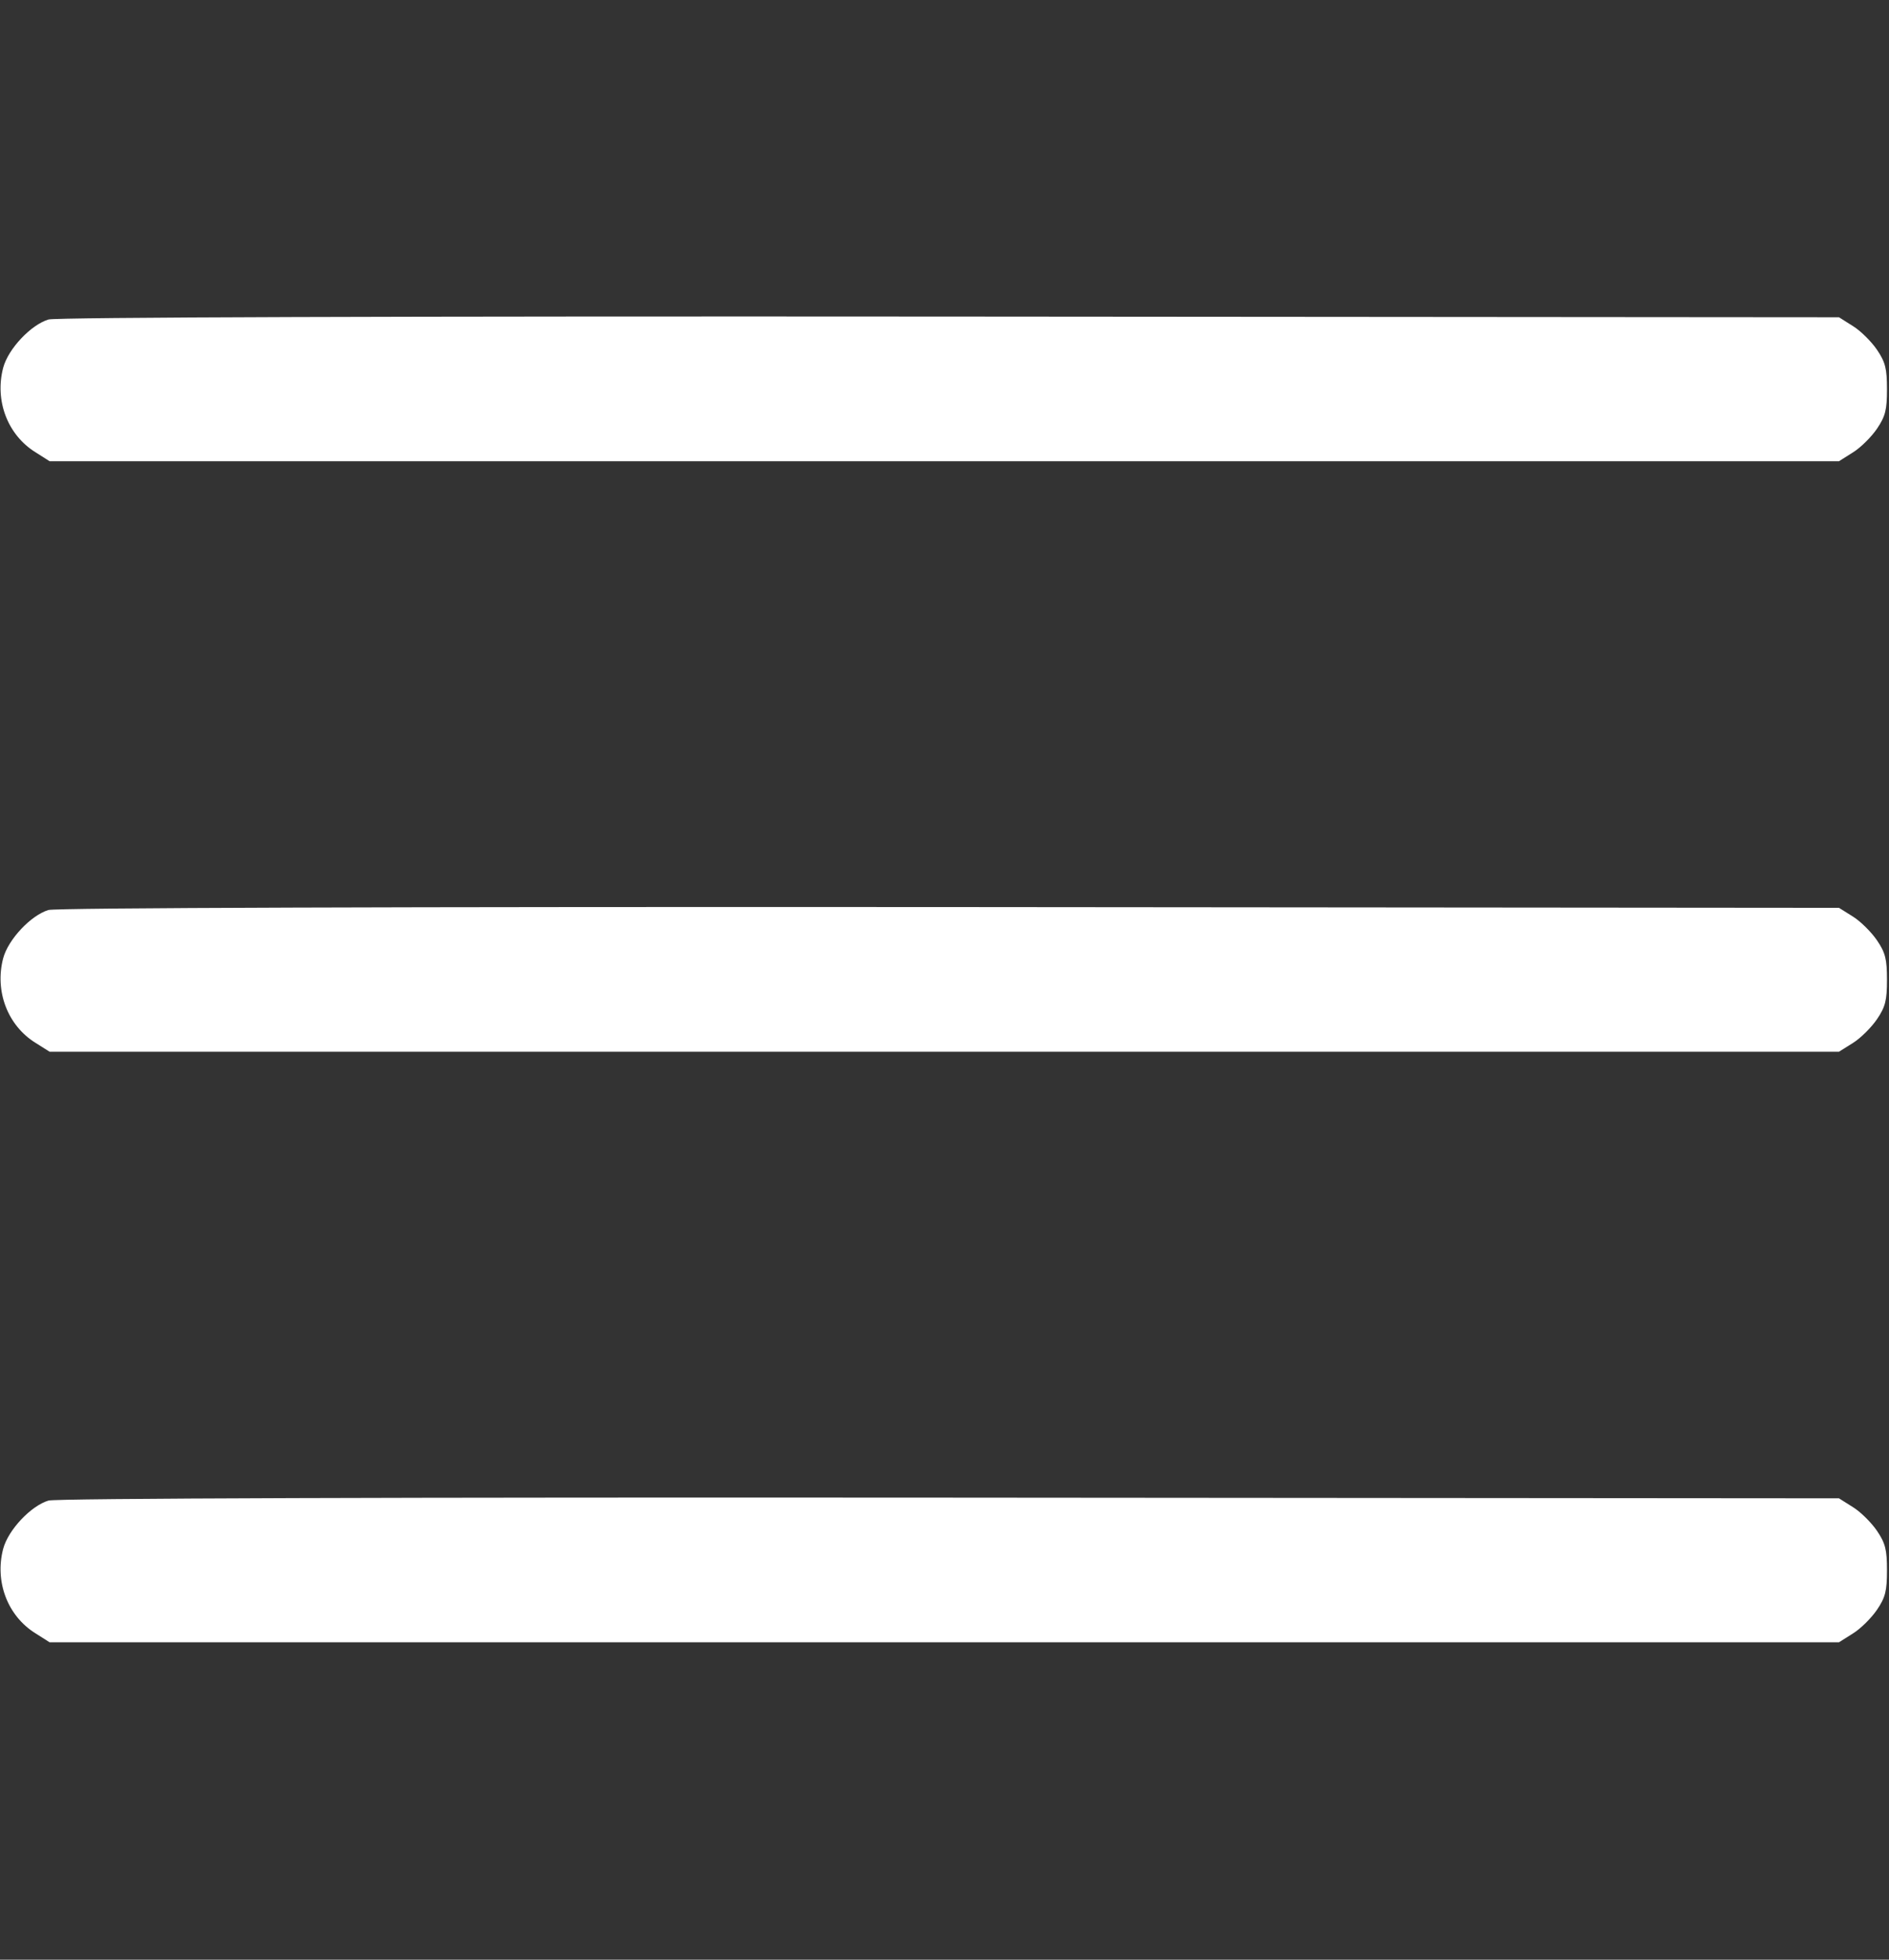
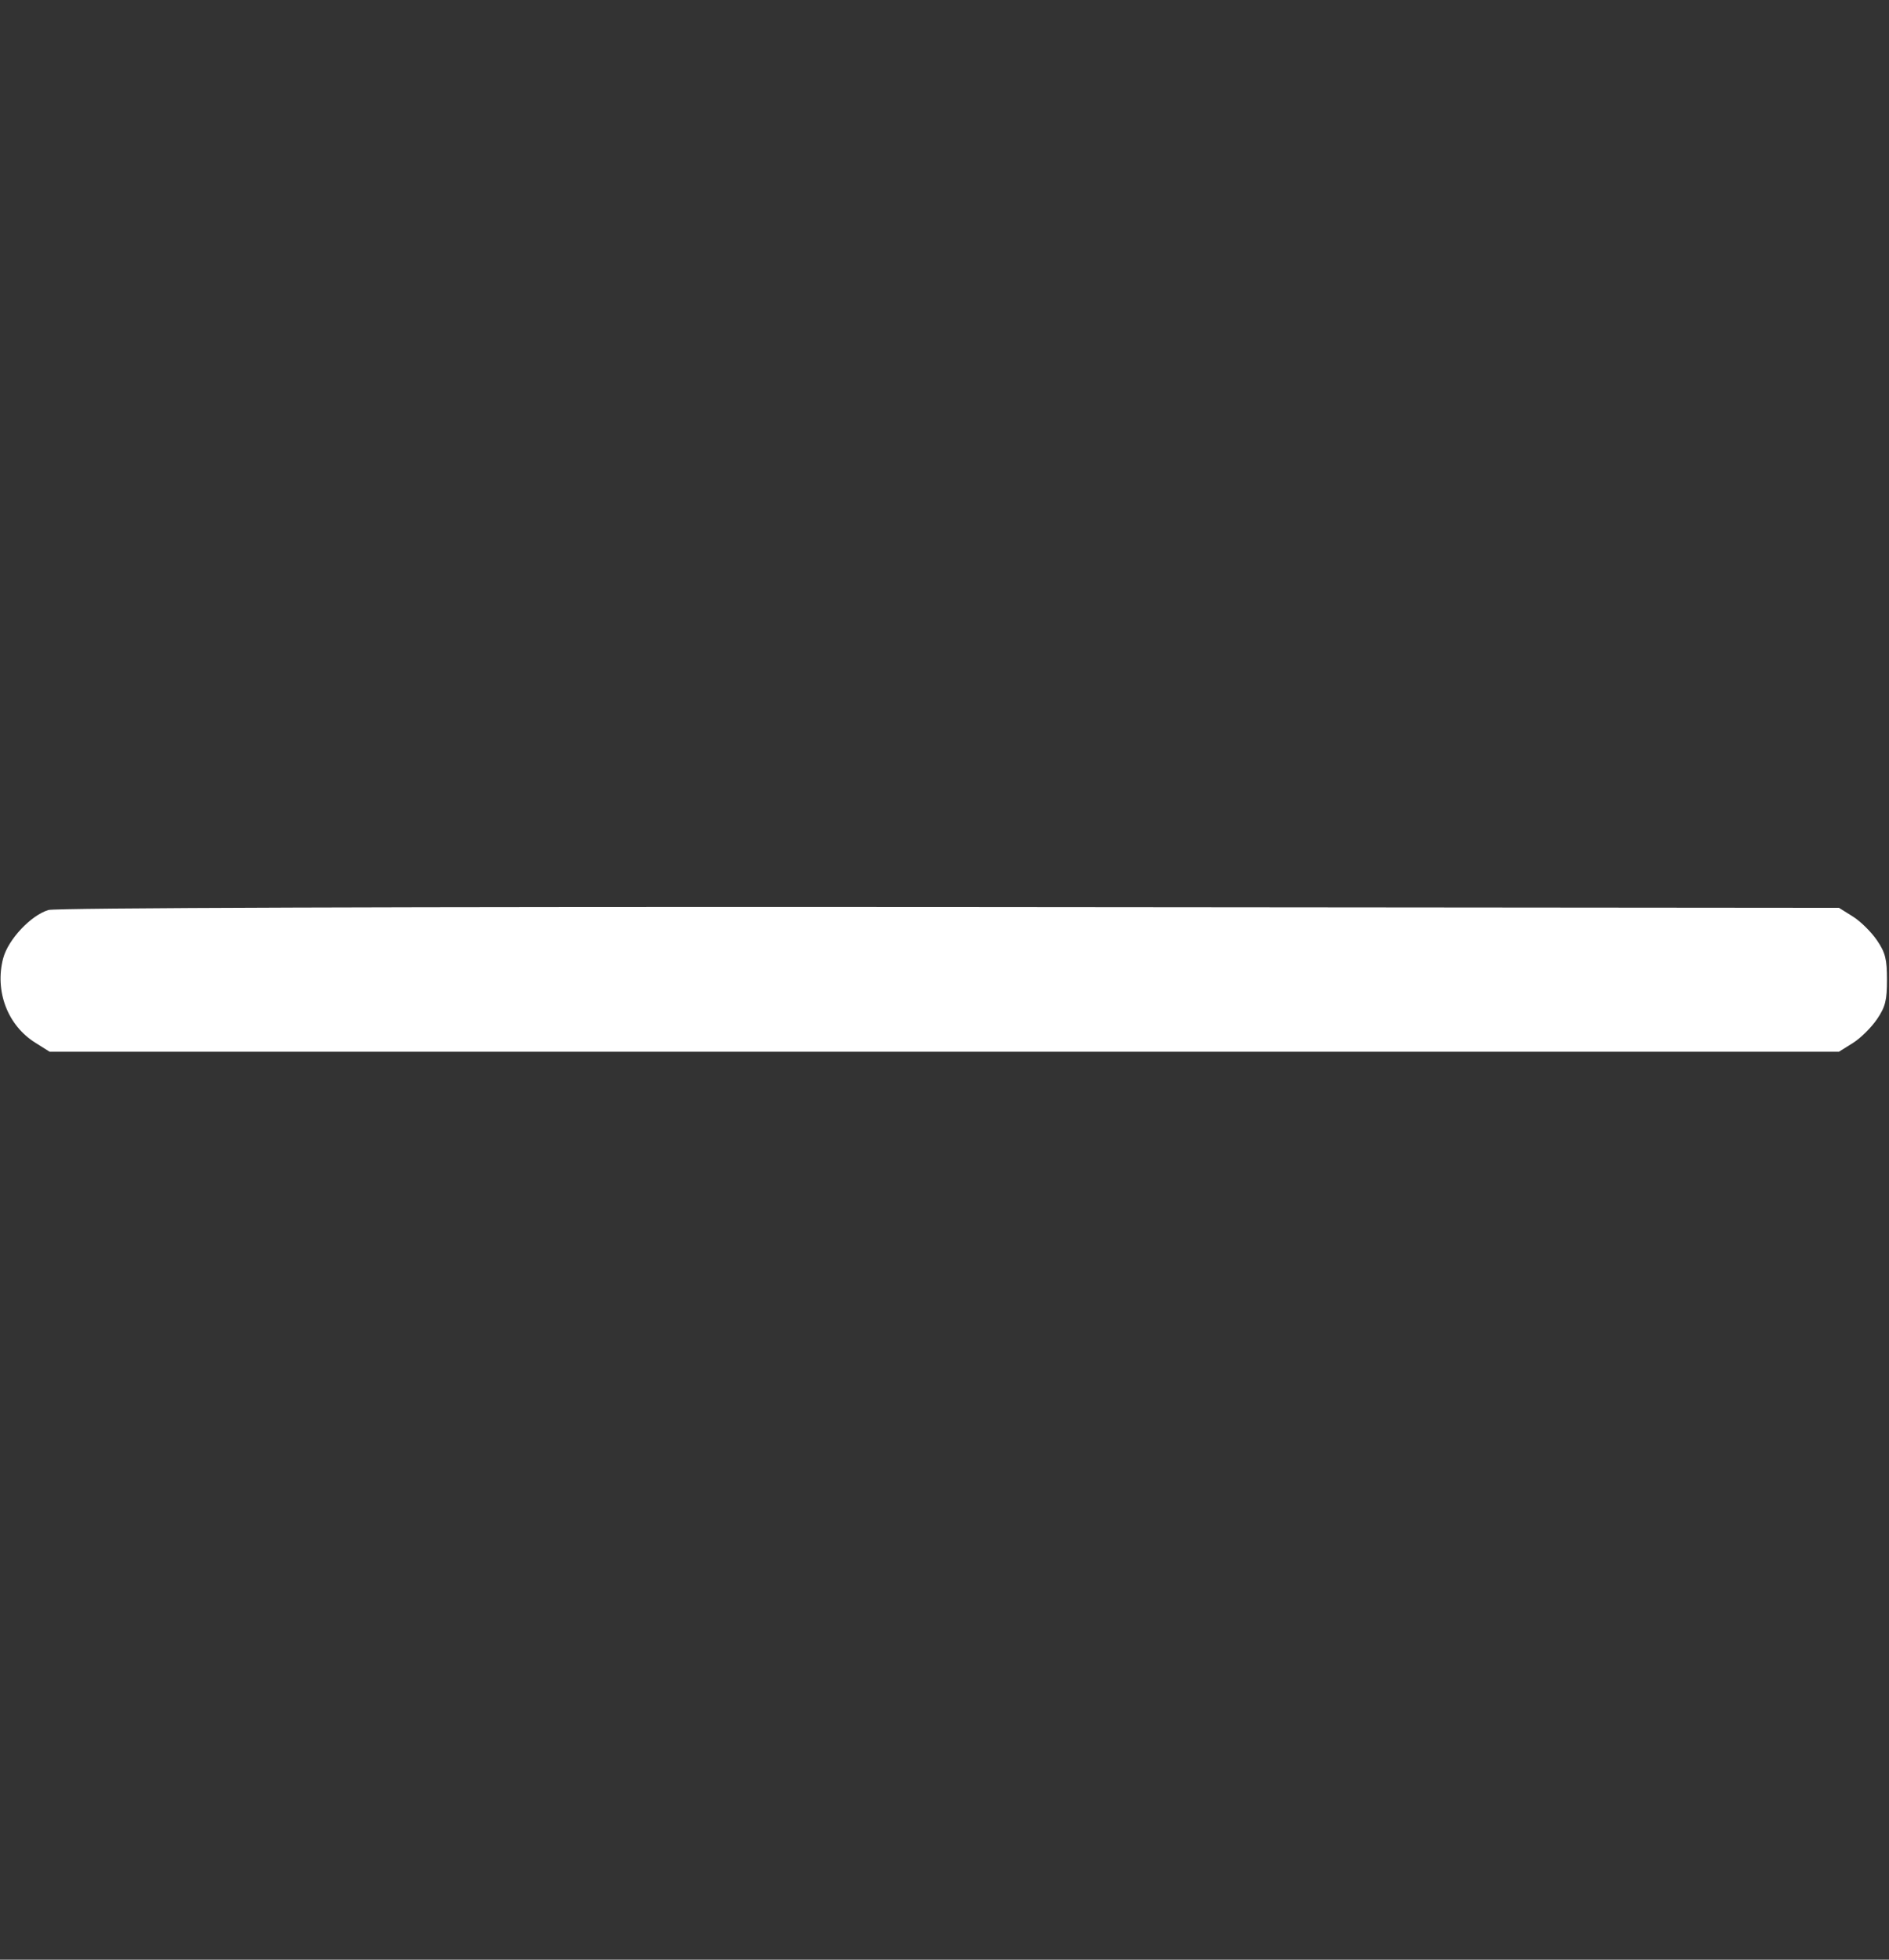
<svg xmlns="http://www.w3.org/2000/svg" width="27" height="28" viewBox="0 0 27 28" fill="none">
  <rect x="0" y="0" width="27" height="28" fill="#333333" stroke="none" />
  <g id="menu (2) 1">
    <g id="Group">
-       <path id="Vector" d="M0.693 4.565C0.445 4.639 0.118 4.981 0.045 5.256C-0.077 5.725 0.108 6.215 0.509 6.463L0.709 6.59H13.497H26.285L26.486 6.463C26.596 6.395 26.749 6.242 26.828 6.126C26.95 5.946 26.971 5.852 26.971 5.562C26.971 5.271 26.95 5.177 26.828 4.997C26.749 4.881 26.596 4.728 26.486 4.66L26.285 4.533L13.576 4.523C5.656 4.517 0.804 4.533 0.693 4.565Z" fill="white" />
      <path id="Vector_2" d="M0.693 13.002C0.445 13.076 0.118 13.419 0.045 13.693C-0.077 14.162 0.108 14.653 0.509 14.901L0.709 15.027H13.497H26.285L26.486 14.901C26.596 14.832 26.749 14.679 26.828 14.563C26.95 14.384 26.971 14.289 26.971 13.999C26.971 13.709 26.95 13.614 26.828 13.435C26.749 13.319 26.596 13.166 26.486 13.097L26.285 12.971L13.576 12.96C5.656 12.955 0.804 12.971 0.693 13.002Z" fill="white" />
-       <path id="Vector_3" d="M0.693 21.44C0.445 21.514 0.118 21.856 0.045 22.131C-0.077 22.6 0.108 23.09 0.509 23.338L0.709 23.465H13.497H26.285L26.486 23.338C26.596 23.27 26.749 23.117 26.828 23.001C26.95 22.822 26.971 22.727 26.971 22.436C26.971 22.146 26.95 22.052 26.828 21.872C26.749 21.756 26.596 21.603 26.486 21.535L26.285 21.408L13.576 21.398C5.656 21.392 0.804 21.408 0.693 21.44Z" fill="white" />
    </g>
  </g>
</svg>